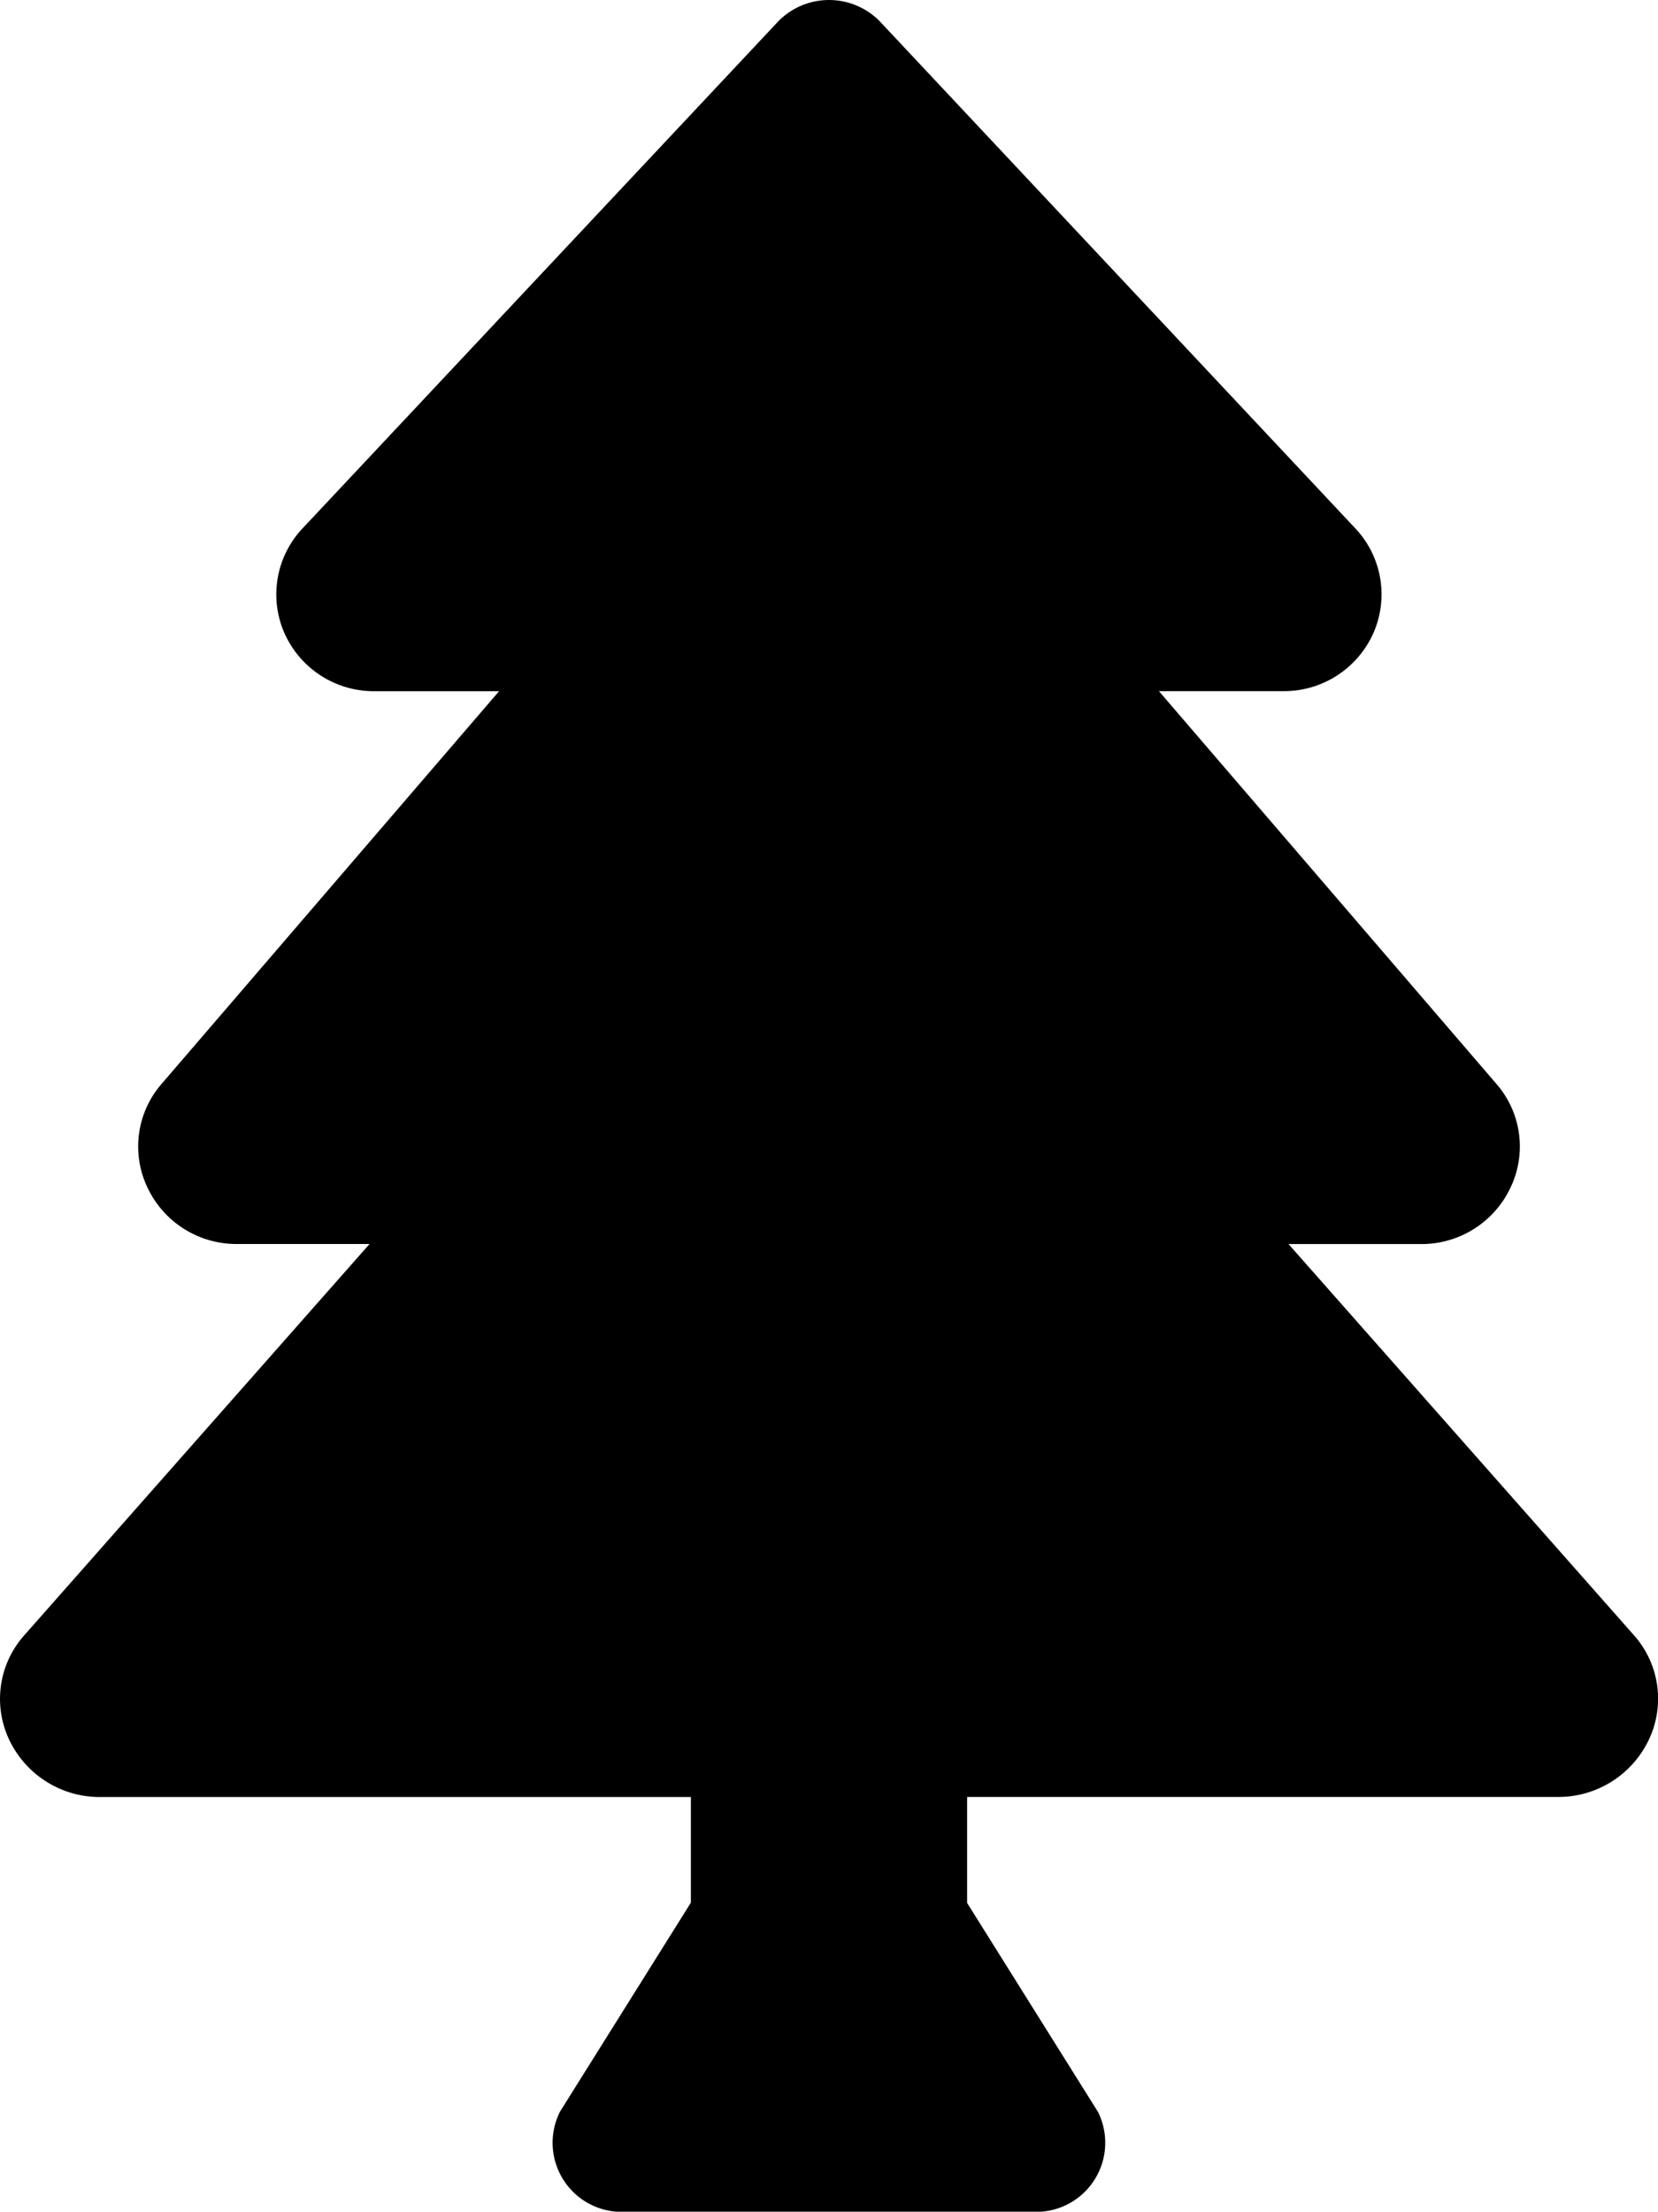
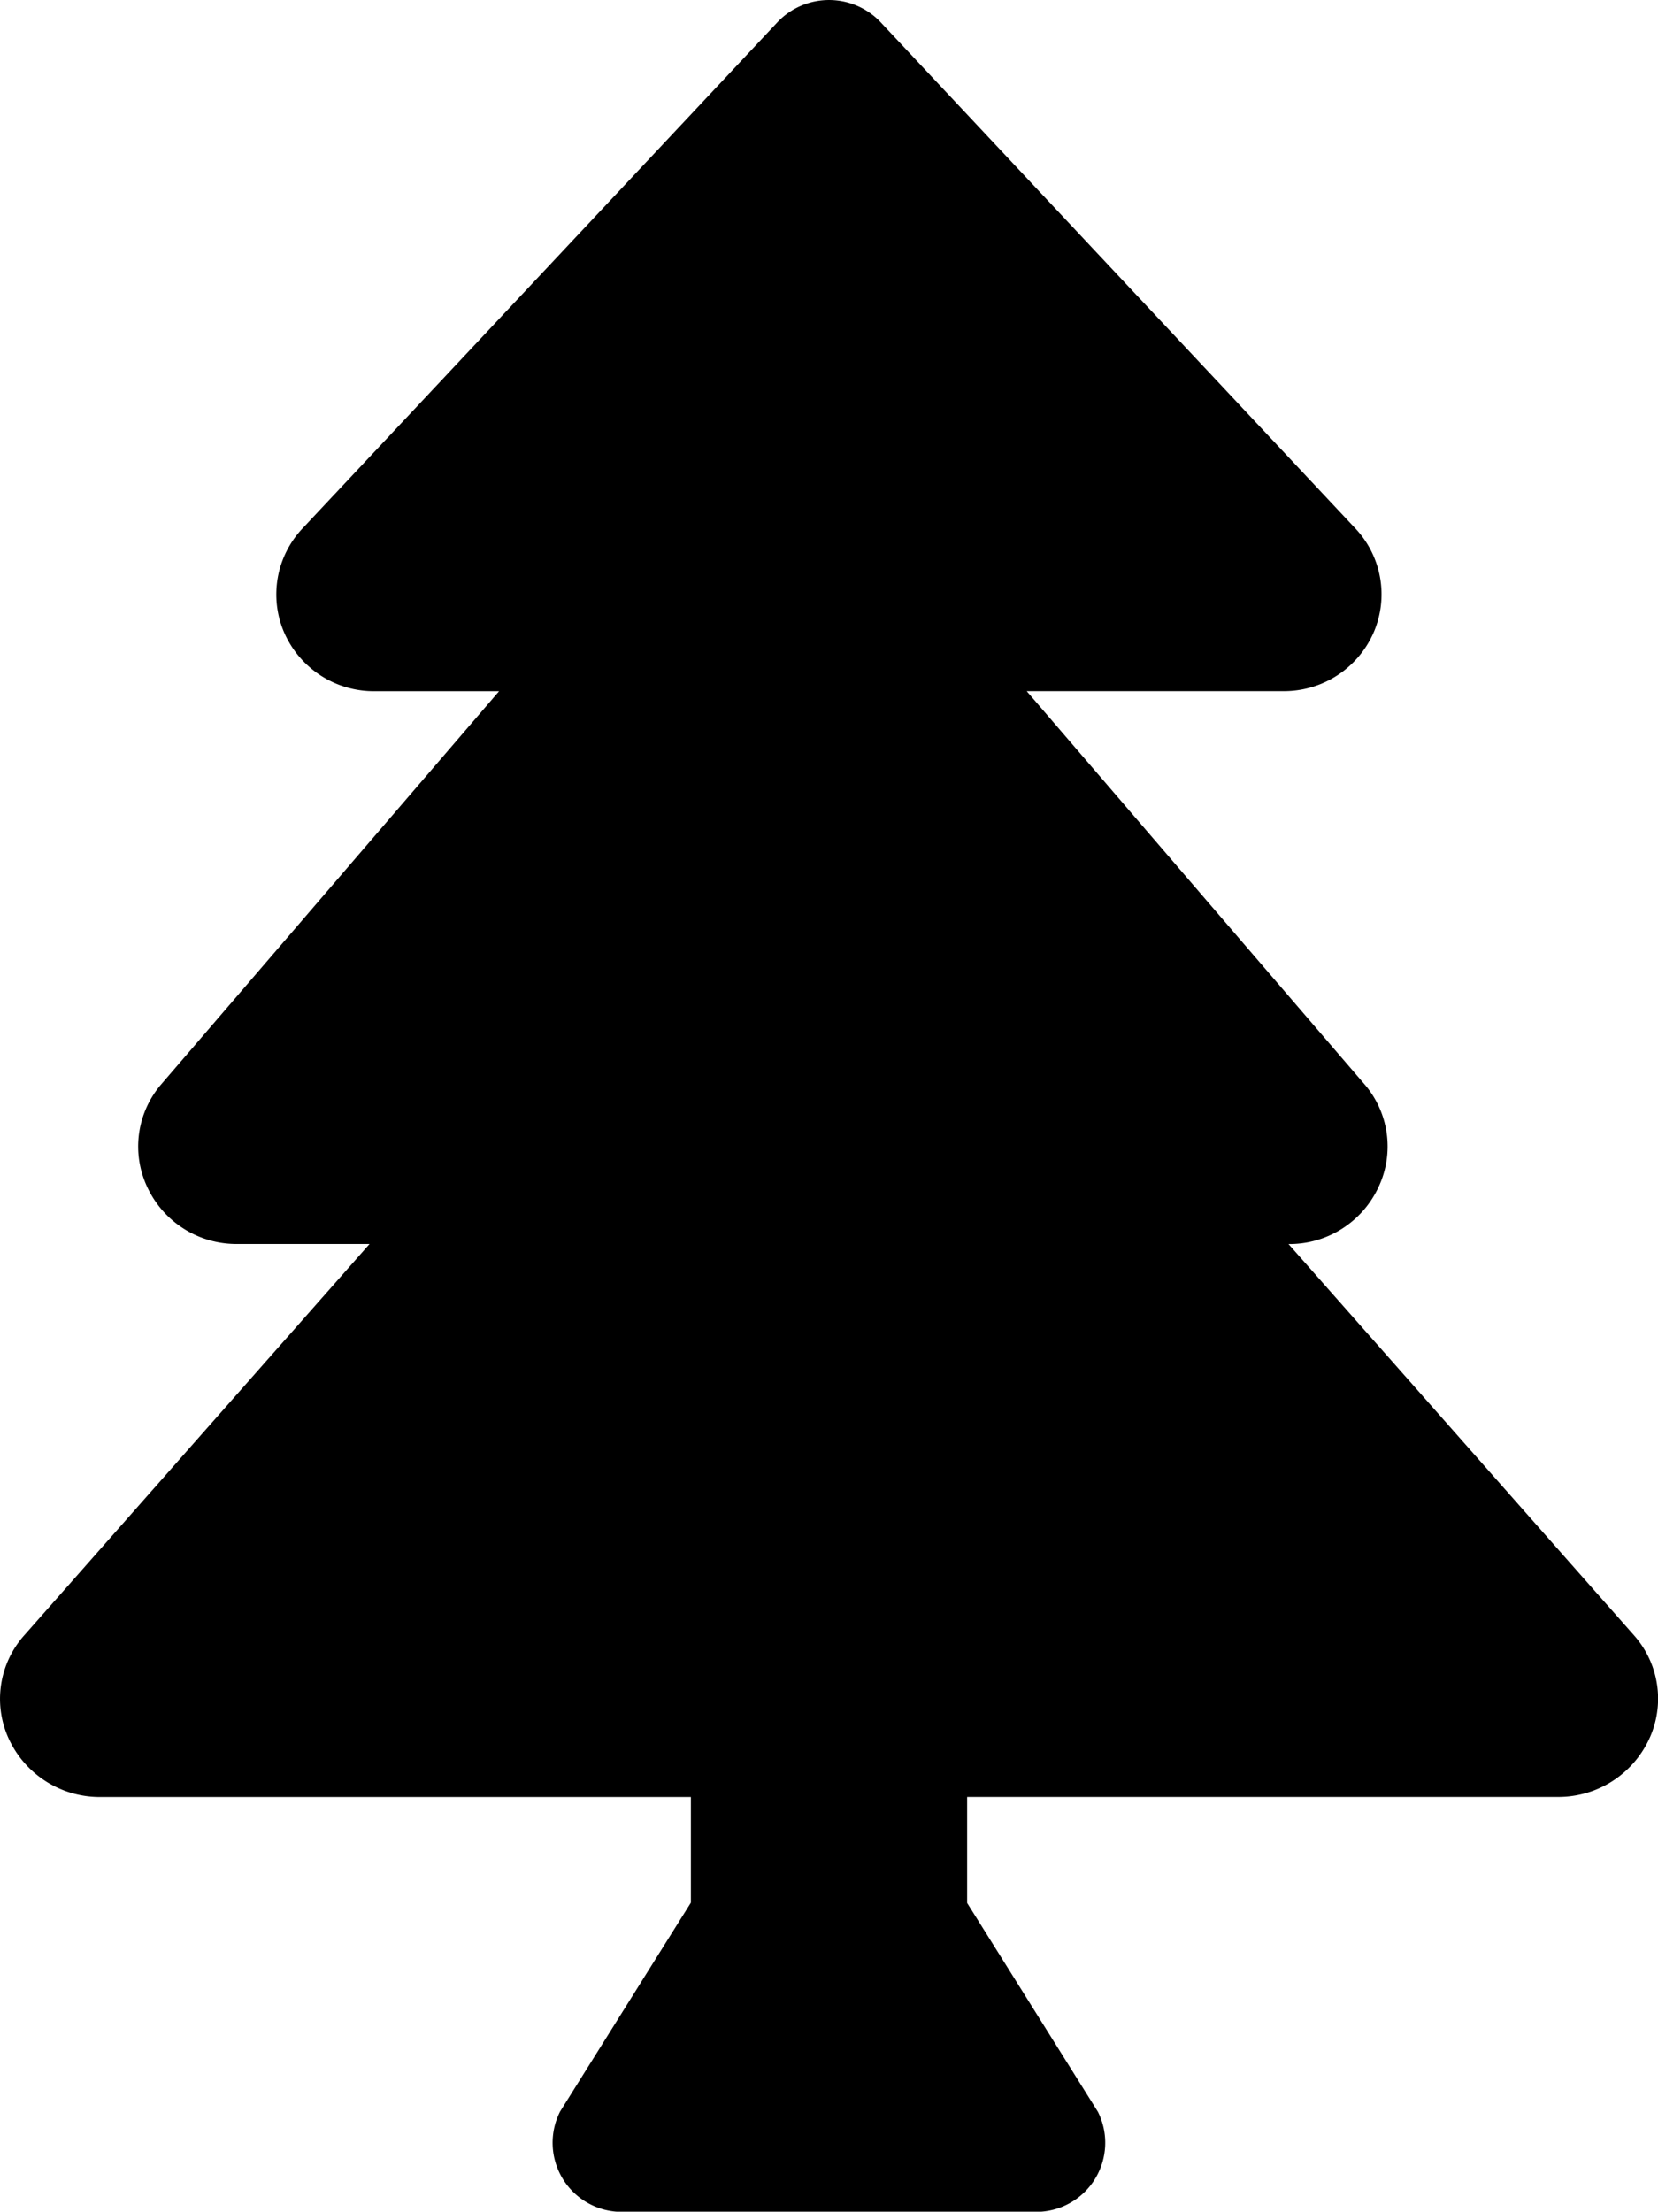
<svg xmlns="http://www.w3.org/2000/svg" width="26.996" height="35.997" viewBox="0 0 26.996 35.997">
-   <path id="Icon_awesome-tree" data-name="Icon awesome-tree" d="M26.6,26.61,20.98,20.248h2.153a1.6,1.6,0,0,0,1.461-.918,1.55,1.55,0,0,0-.231-1.691l-5.493-6.39H20.9a1.593,1.593,0,0,0,1.467-.957,1.564,1.564,0,0,0-.3-1.693L14.318.34a1.158,1.158,0,0,0-1.639,0L4.926,8.6a1.566,1.566,0,0,0-.3,1.693,1.594,1.594,0,0,0,1.467.957H8.126L2.632,17.64a1.552,1.552,0,0,0-.23,1.69,1.6,1.6,0,0,0,1.461.917H6.017L.4,26.61a1.554,1.554,0,0,0-.25,1.706,1.631,1.631,0,0,0,1.477.932h9.622v1.719l-2.13,3.4A1.125,1.125,0,0,0,10.125,36h6.746a1.125,1.125,0,0,0,1.006-1.628l-2.13-3.4V29.247H25.37a1.631,1.631,0,0,0,1.477-.932A1.554,1.554,0,0,0,26.6,26.61Z" transform="translate(0 0)" />
+   <path id="Icon_awesome-tree" data-name="Icon awesome-tree" d="M26.6,26.61,20.98,20.248a1.6,1.6,0,0,0,1.461-.918,1.55,1.55,0,0,0-.231-1.691l-5.493-6.39H20.9a1.593,1.593,0,0,0,1.467-.957,1.564,1.564,0,0,0-.3-1.693L14.318.34a1.158,1.158,0,0,0-1.639,0L4.926,8.6a1.566,1.566,0,0,0-.3,1.693,1.594,1.594,0,0,0,1.467.957H8.126L2.632,17.64a1.552,1.552,0,0,0-.23,1.69,1.6,1.6,0,0,0,1.461.917H6.017L.4,26.61a1.554,1.554,0,0,0-.25,1.706,1.631,1.631,0,0,0,1.477.932h9.622v1.719l-2.13,3.4A1.125,1.125,0,0,0,10.125,36h6.746a1.125,1.125,0,0,0,1.006-1.628l-2.13-3.4V29.247H25.37a1.631,1.631,0,0,0,1.477-.932A1.554,1.554,0,0,0,26.6,26.61Z" transform="translate(0 0)" />
</svg>